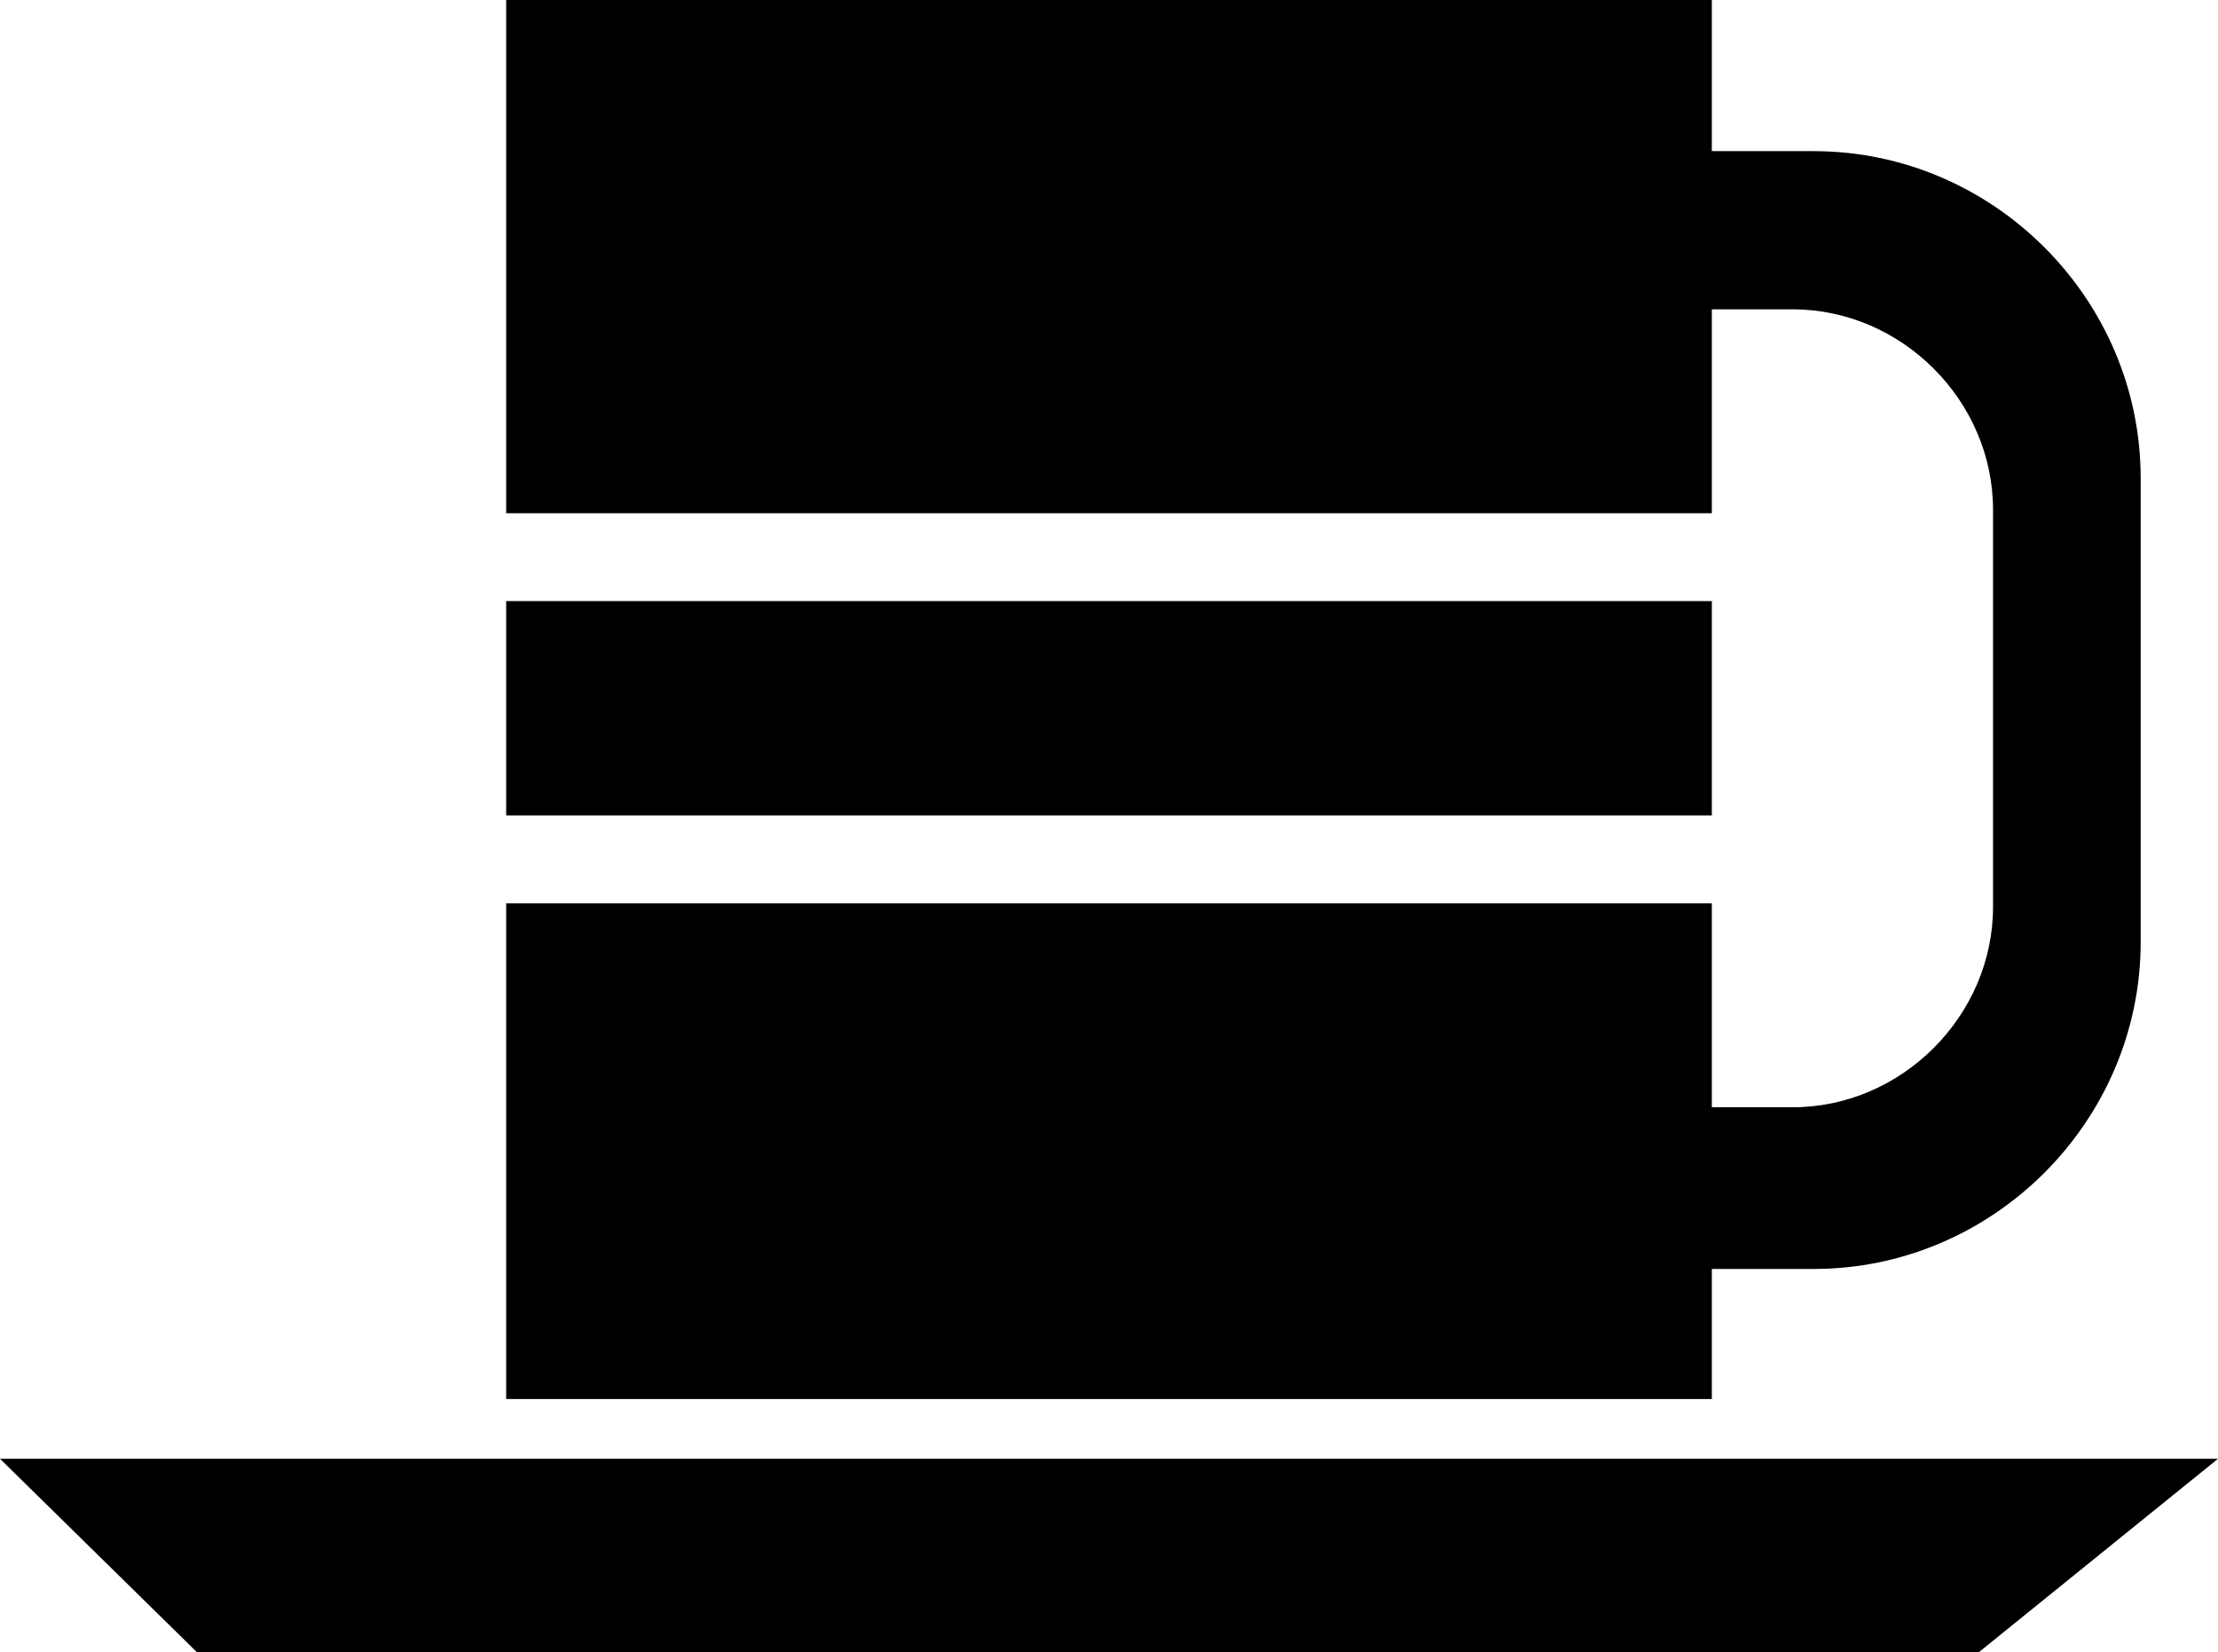
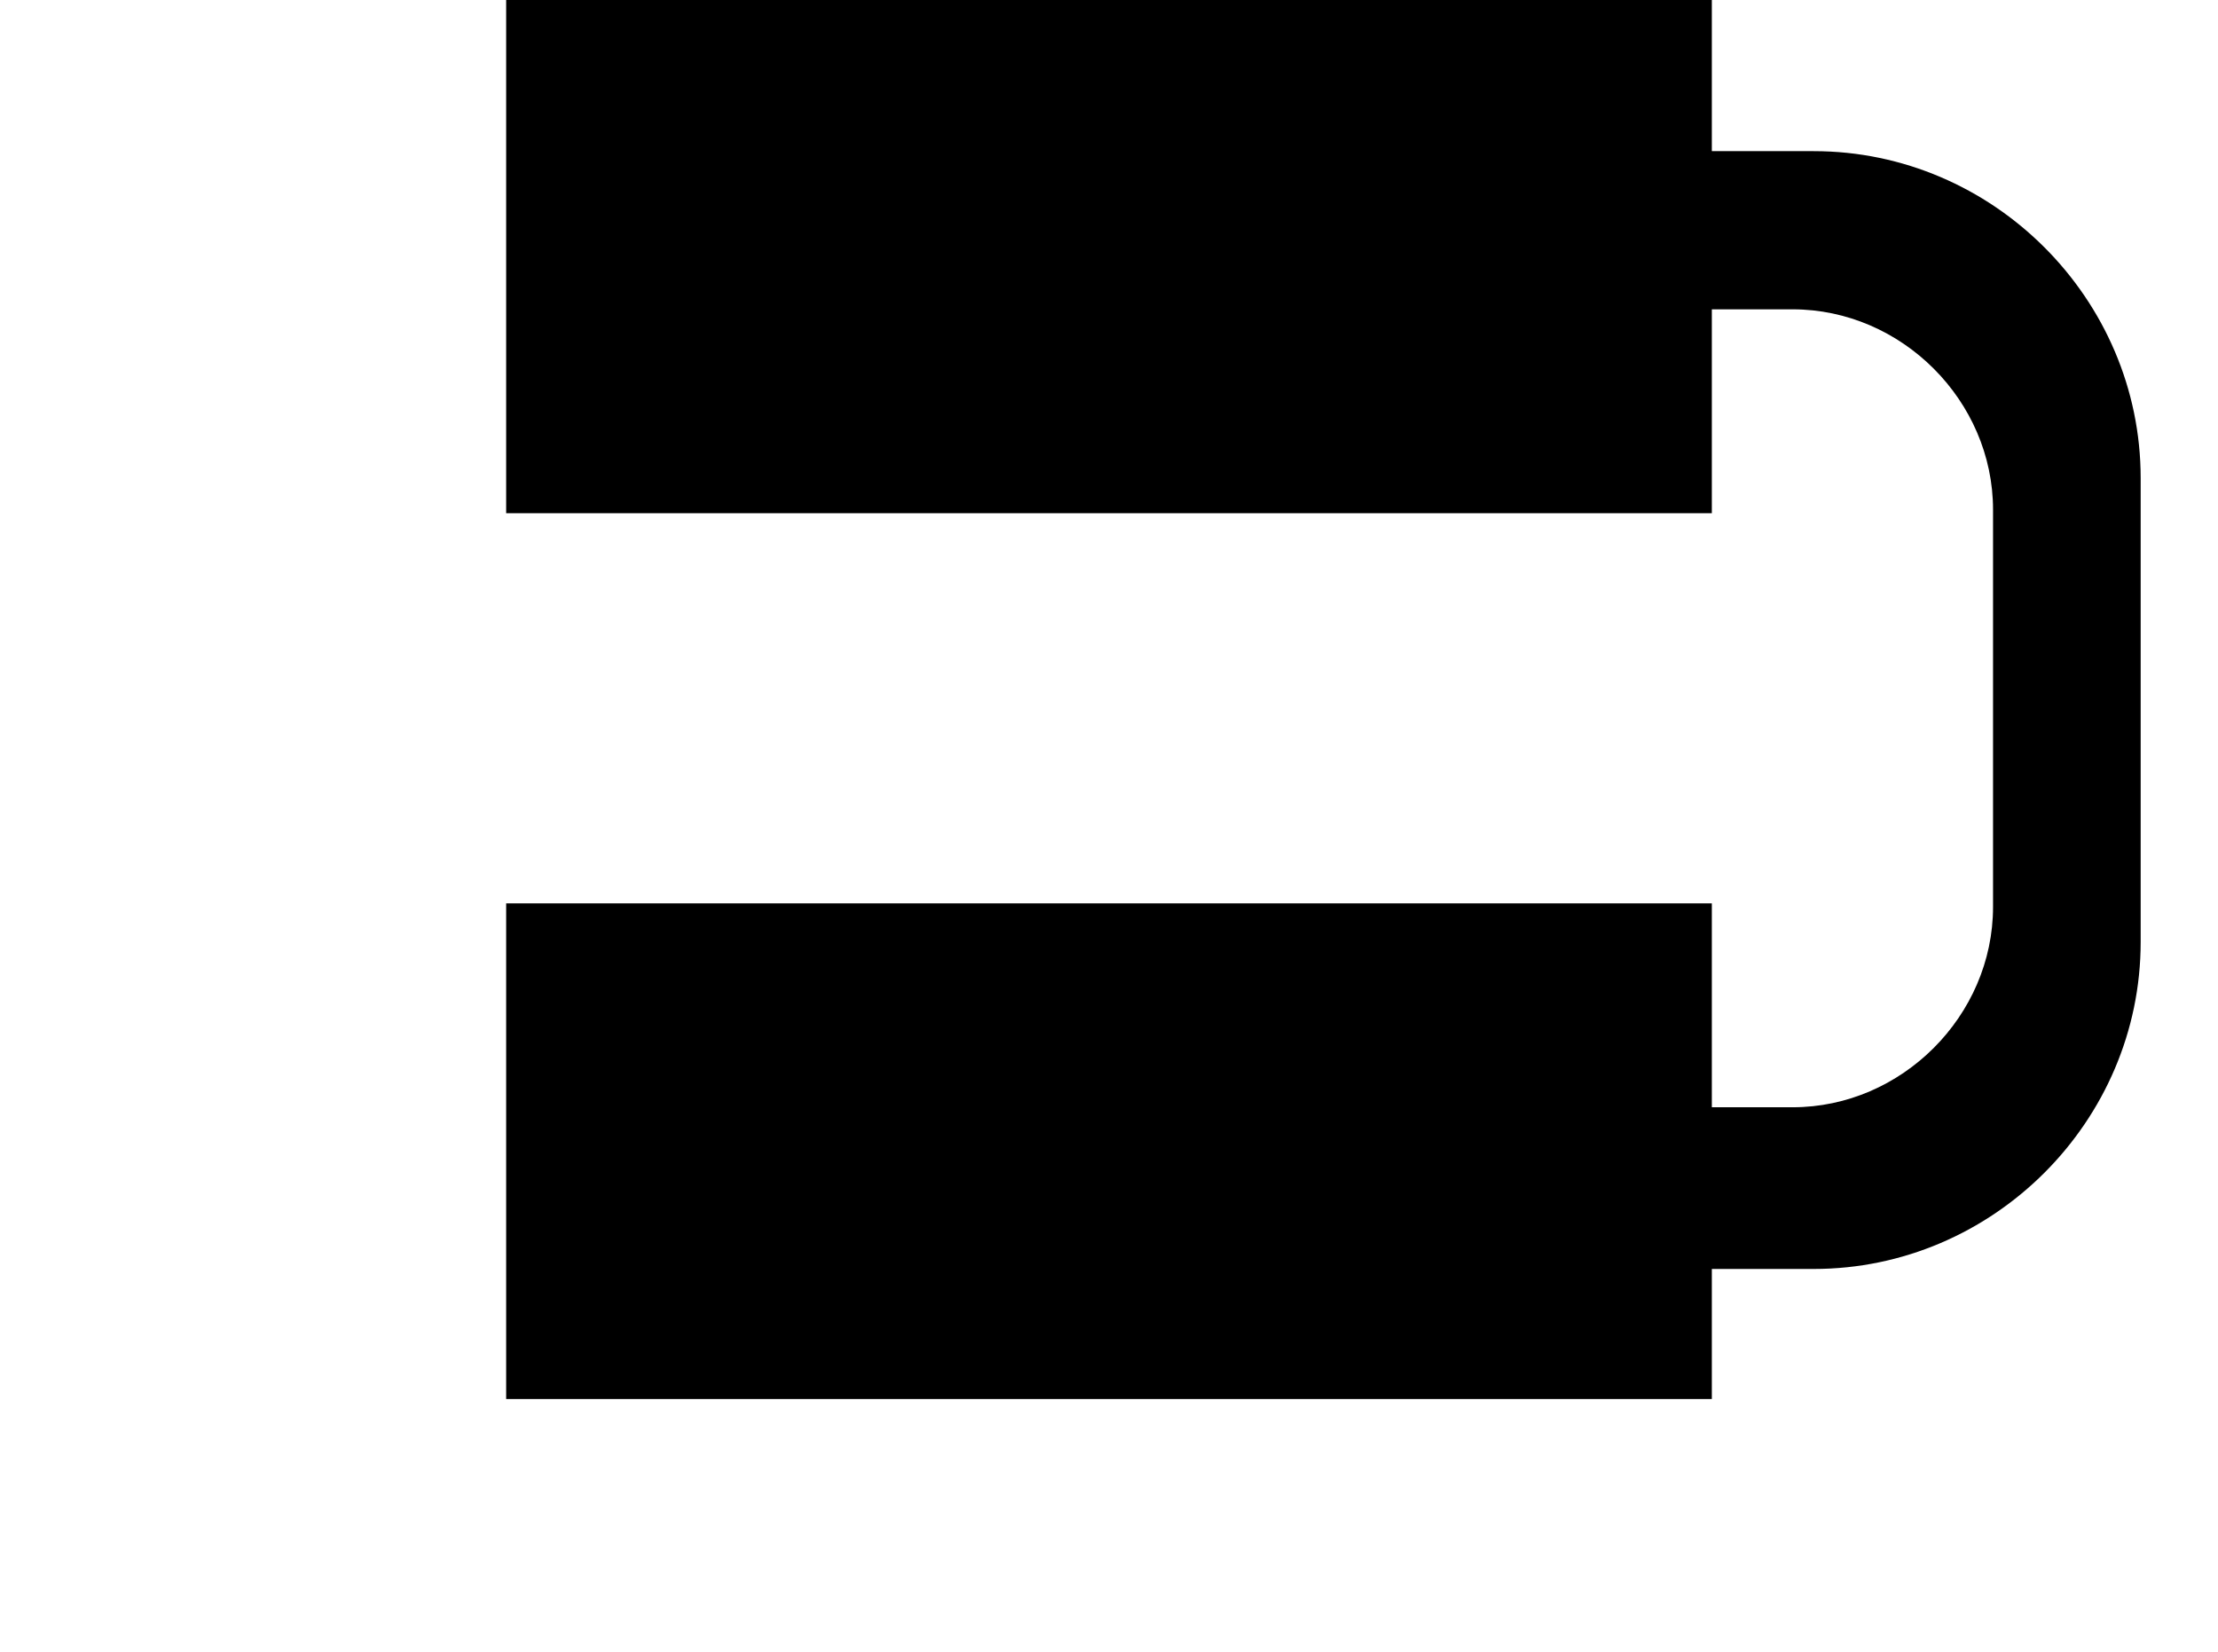
<svg xmlns="http://www.w3.org/2000/svg" version="1.1" width="63.1" height="47">
  <svg id="SvgjsSvg1005" version="1.1" viewBox="0 0 63.1 47">
-     <rect x="14.4" y="17.1" width="34.3" height="6.1" />
-     <polygon points="56.3 47 5.6 47 0 41.5 63.1 41.5 56.3 47" />
-     <path d="M51.6,4.3h-2.9V0H14.4v14.6h34.3v-5.8h2.3c3.1,0,5.7,2.6,5.7,5.7v11.3c0,3.1-2.6,5.7-5.7,5.7h-2.3v-5.8H14.4v14.1h34.3v-3.7h2.9c5.1,0,9.3-4.2,9.3-9.3v-13.2c0-5.1-4.2-9.3-9.3-9.3Z" />
+     <path d="M51.6,4.3h-2.9V0H14.4v14.6h34.3v-5.8h2.3c3.1,0,5.7,2.6,5.7,5.7v11.3c0,3.1-2.6,5.7-5.7,5.7h-2.3v-5.8H14.4v14.1h34.3v-3.7h2.9c5.1,0,9.3-4.2,9.3-9.3v-13.2c0-5.1-4.2-9.3-9.3-9.3" />
  </svg>
  <style>@media (prefers-color-scheme: light) { :root { filter: none; } }
@media (prefers-color-scheme: dark) { :root { filter: none; } }
</style>
</svg>